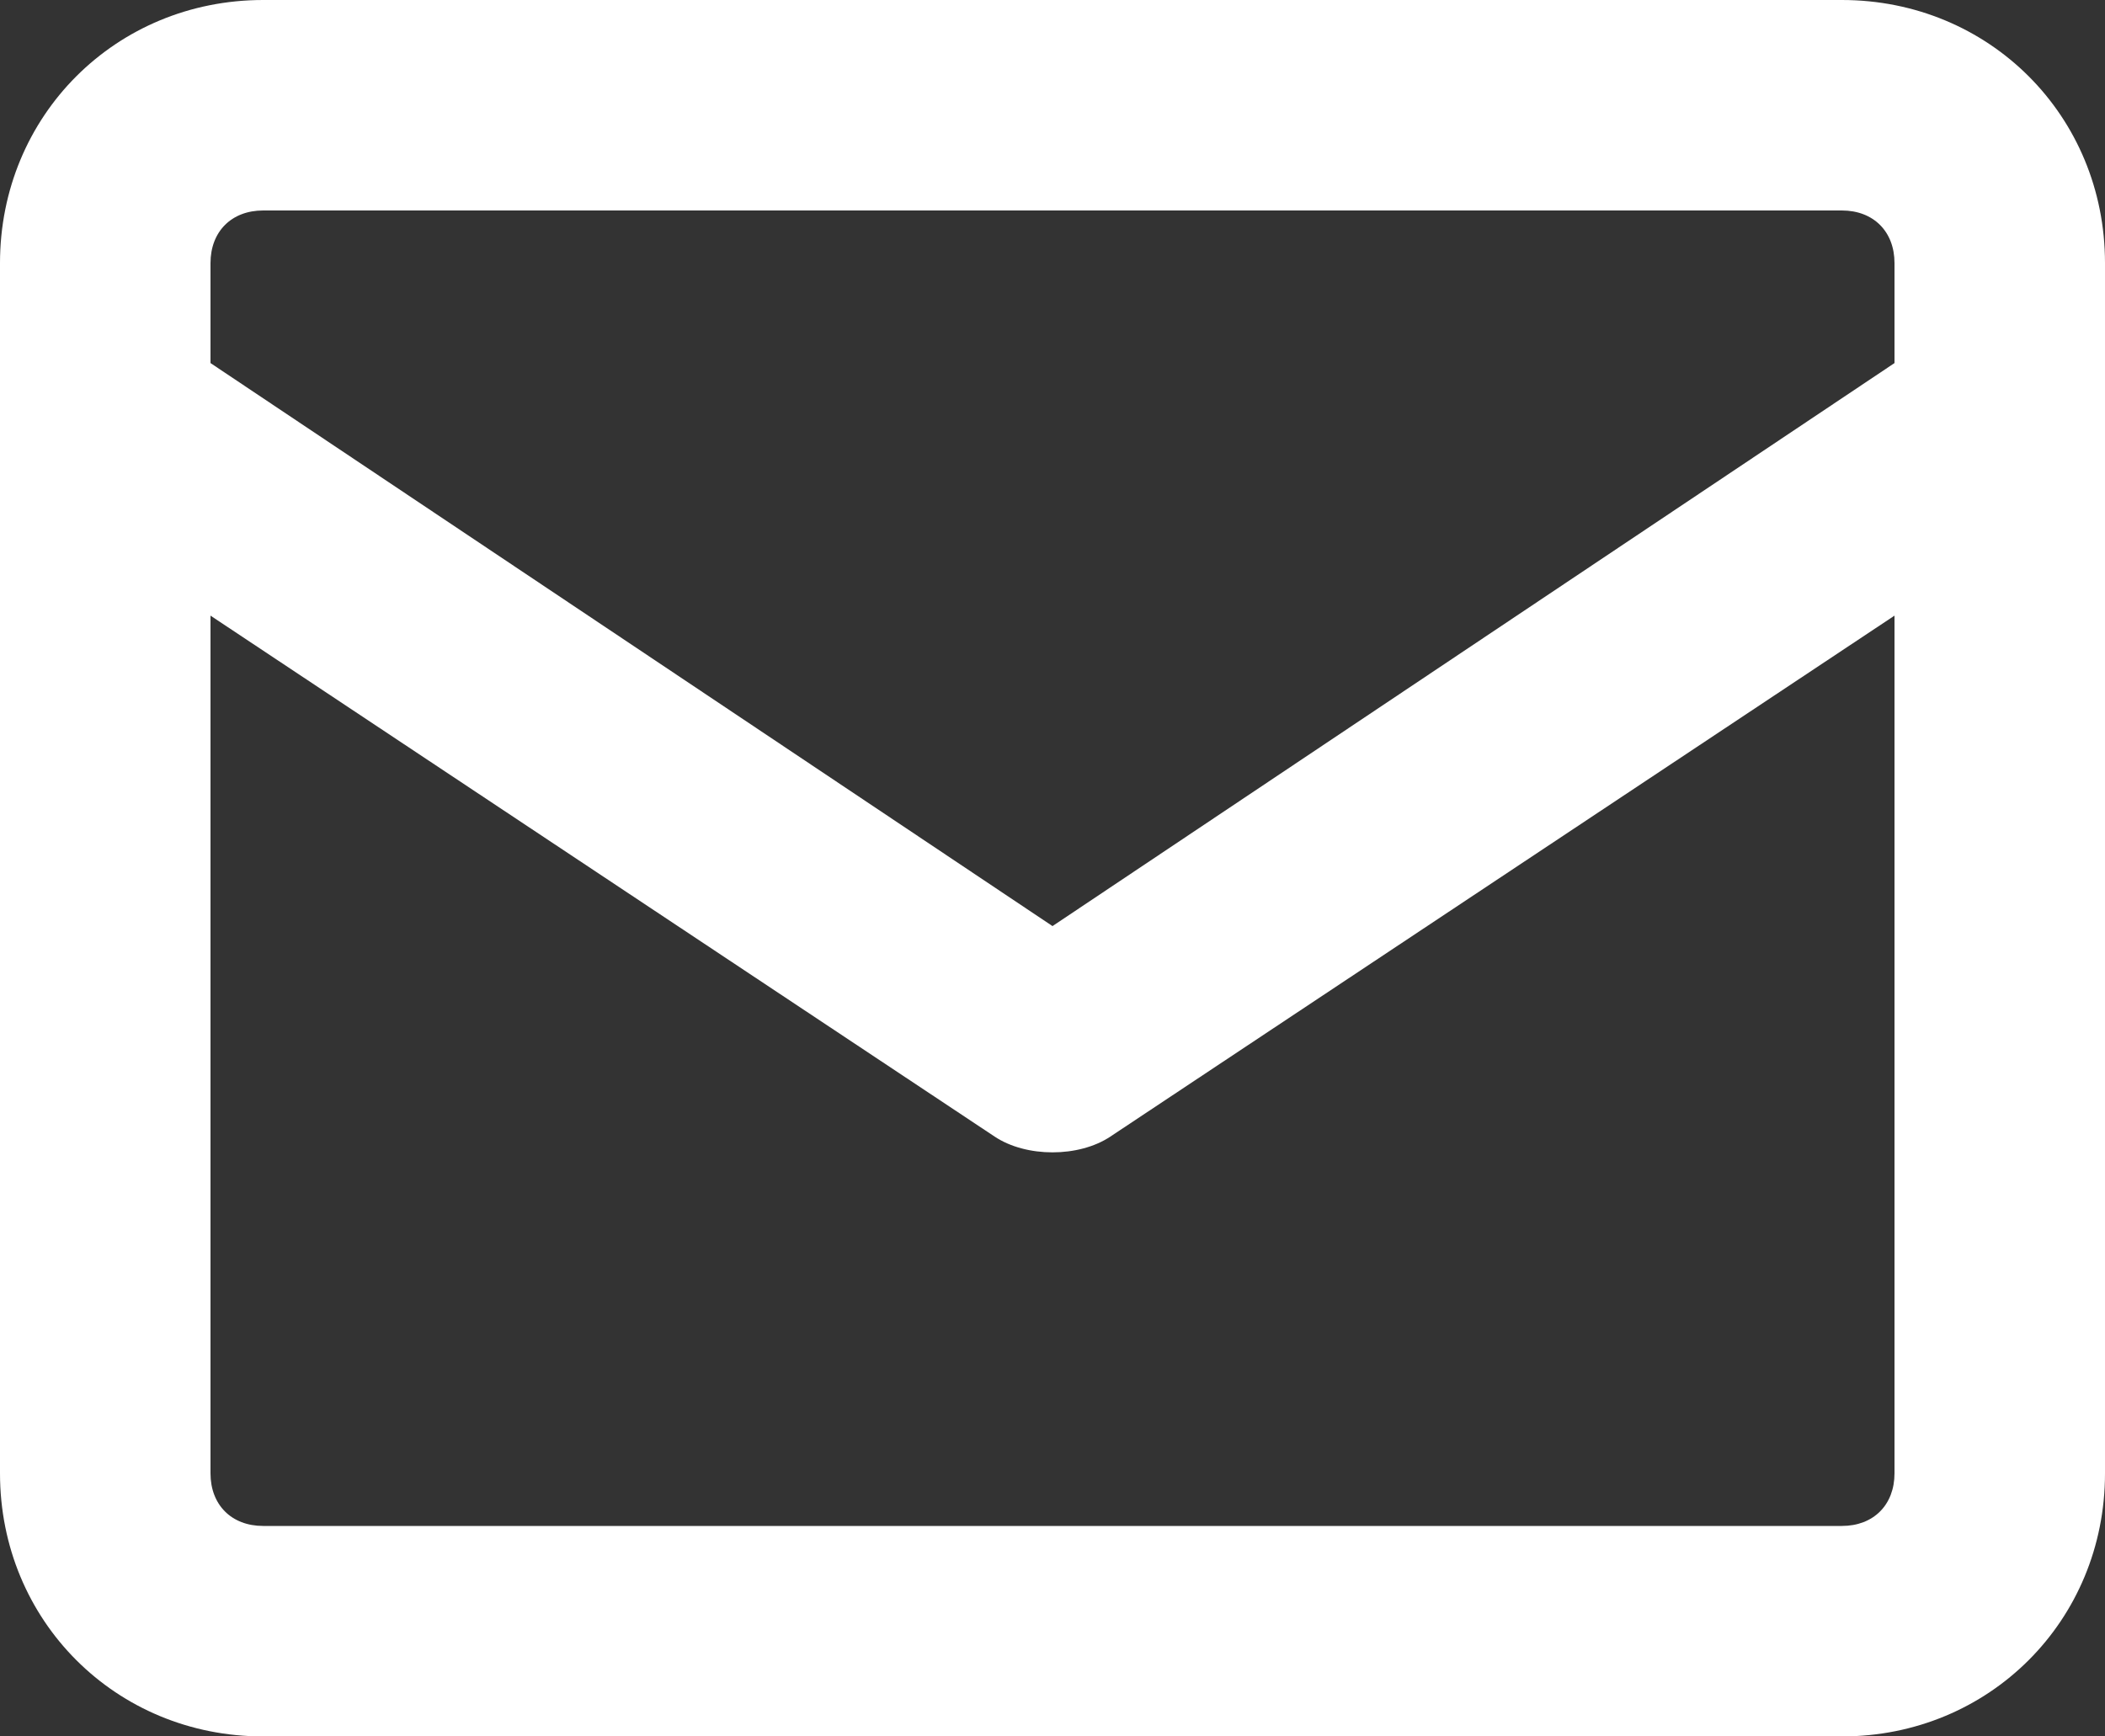
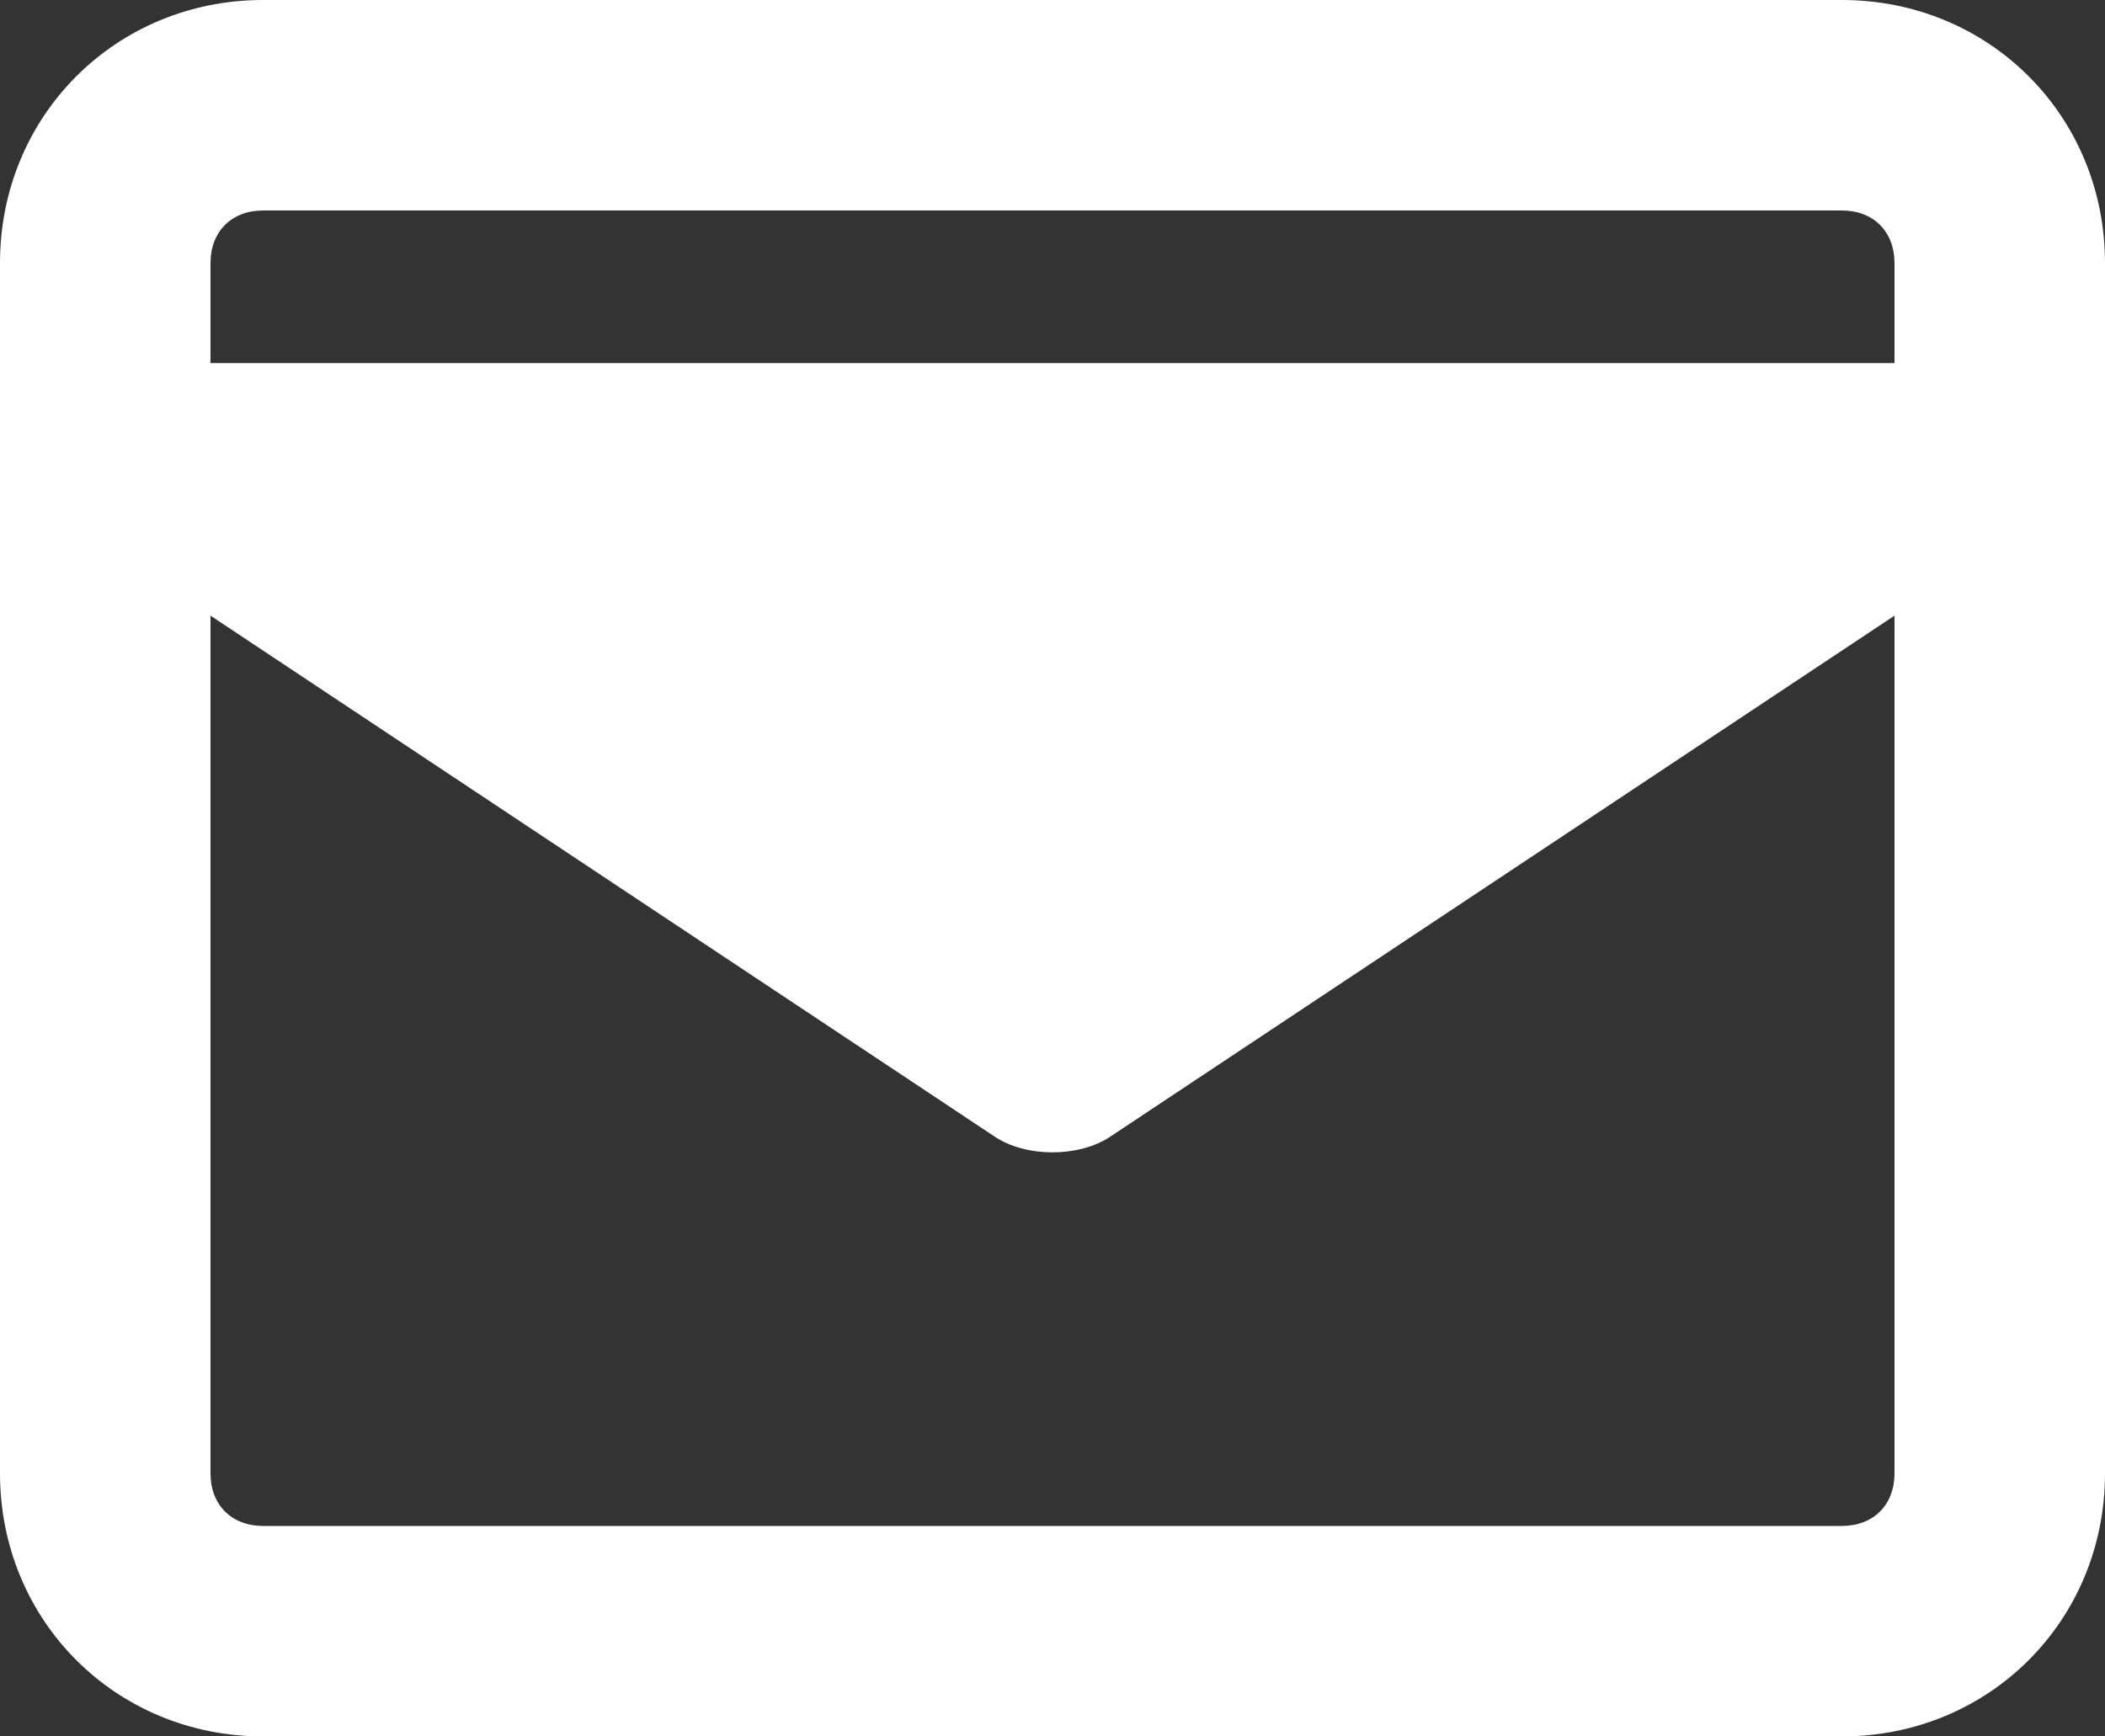
<svg xmlns="http://www.w3.org/2000/svg" version="1.1" id="レイヤー_1" x="0px" y="0px" viewBox="0 0 40 33" style="enable-background:new 0 0 40 33;" xml:space="preserve">
  <rect x="0" y="0" width="40" height="33" fill="#333333" stroke="none" />
  <style type="text/css">
	.st0{fill:#FFFFFF;}
</style>
-   <path class="st0" d="M35,0H5C2.2,0,0,2.2,0,5v3c0,0,0,0,0,0v20c0,2.8,2.2,5,5,5h30c2.8,0,5-2.2,5-5V5C40,2.2,37.8,0,35,0z M5,4h30  c0.6,0,1,0.4,1,1v1.9L20,17.6L4,6.9V5C4,4.4,4.4,4,5,4z M35,29H5c-0.6,0-1-0.4-1-1V11.7l14.9,9.9c0.3,0.2,0.7,0.3,1.1,0.3  s0.8-0.1,1.1-0.3L36,11.7V28C36,28.6,35.6,29,35,29z" />
+   <path class="st0" d="M35,0H5C2.2,0,0,2.2,0,5v3c0,0,0,0,0,0v20c0,2.8,2.2,5,5,5h30c2.8,0,5-2.2,5-5V5C40,2.2,37.8,0,35,0z M5,4h30  c0.6,0,1,0.4,1,1v1.9L4,6.9V5C4,4.4,4.4,4,5,4z M35,29H5c-0.6,0-1-0.4-1-1V11.7l14.9,9.9c0.3,0.2,0.7,0.3,1.1,0.3  s0.8-0.1,1.1-0.3L36,11.7V28C36,28.6,35.6,29,35,29z" />
</svg>